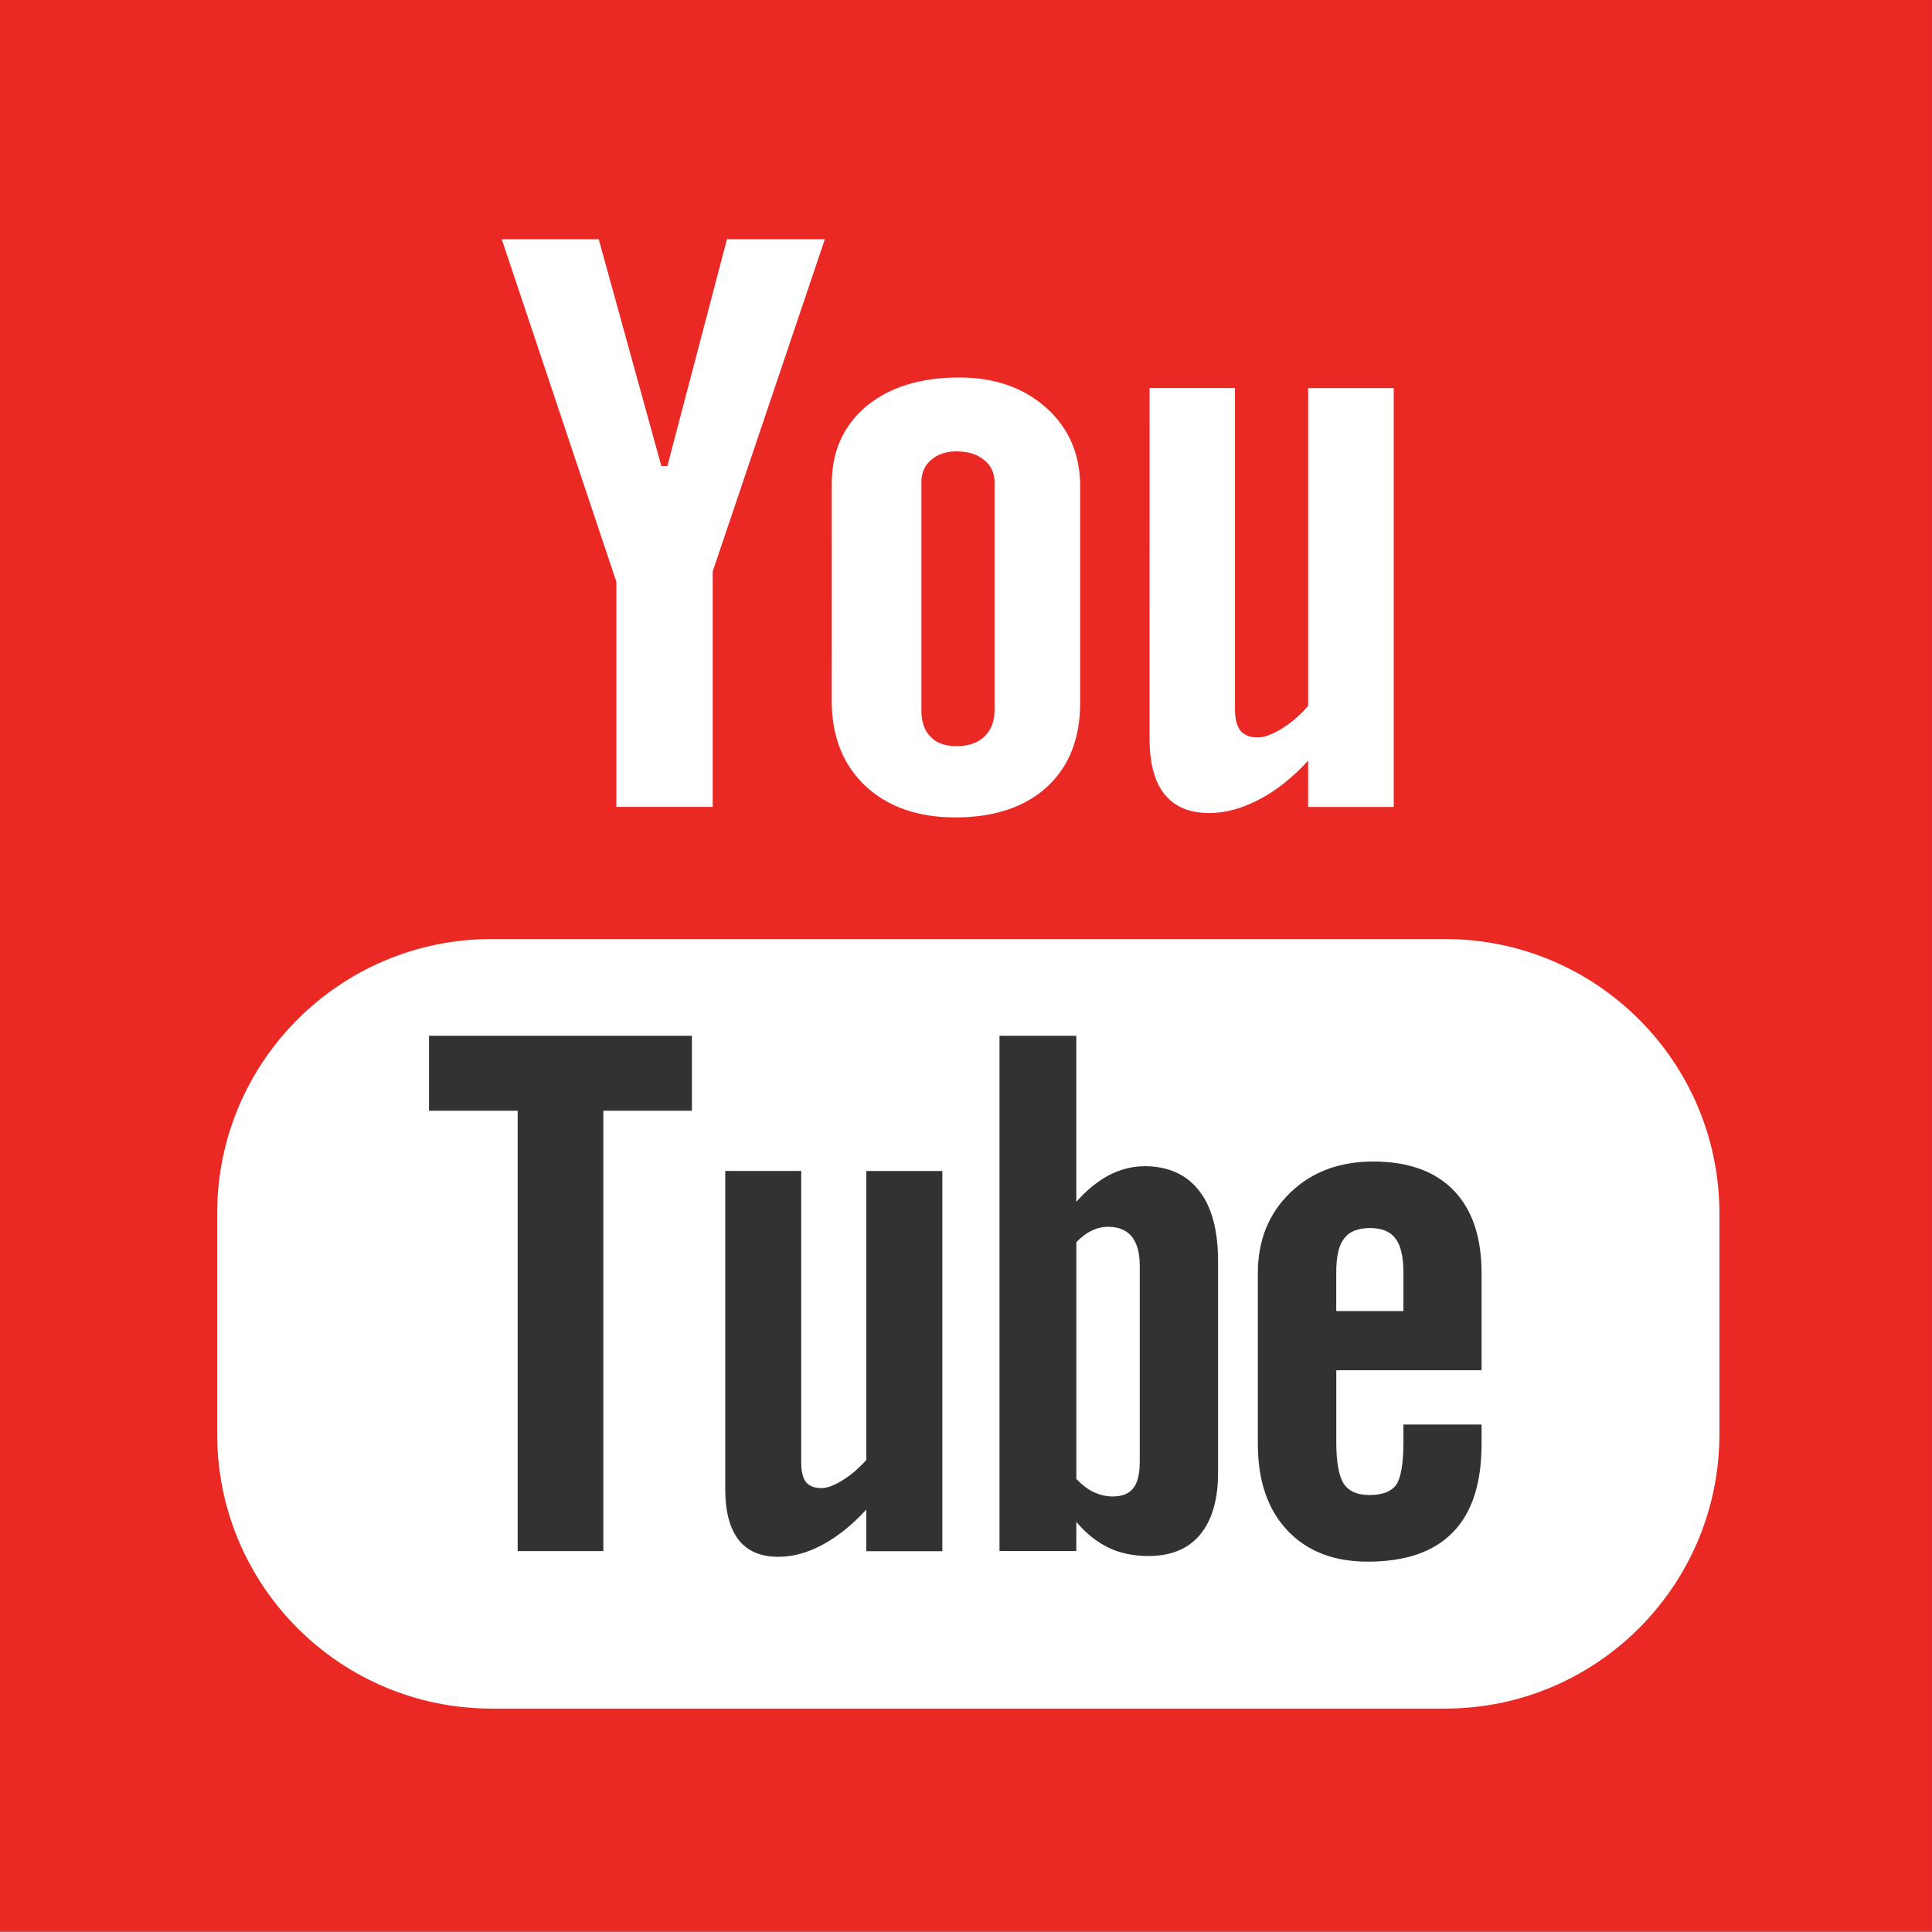
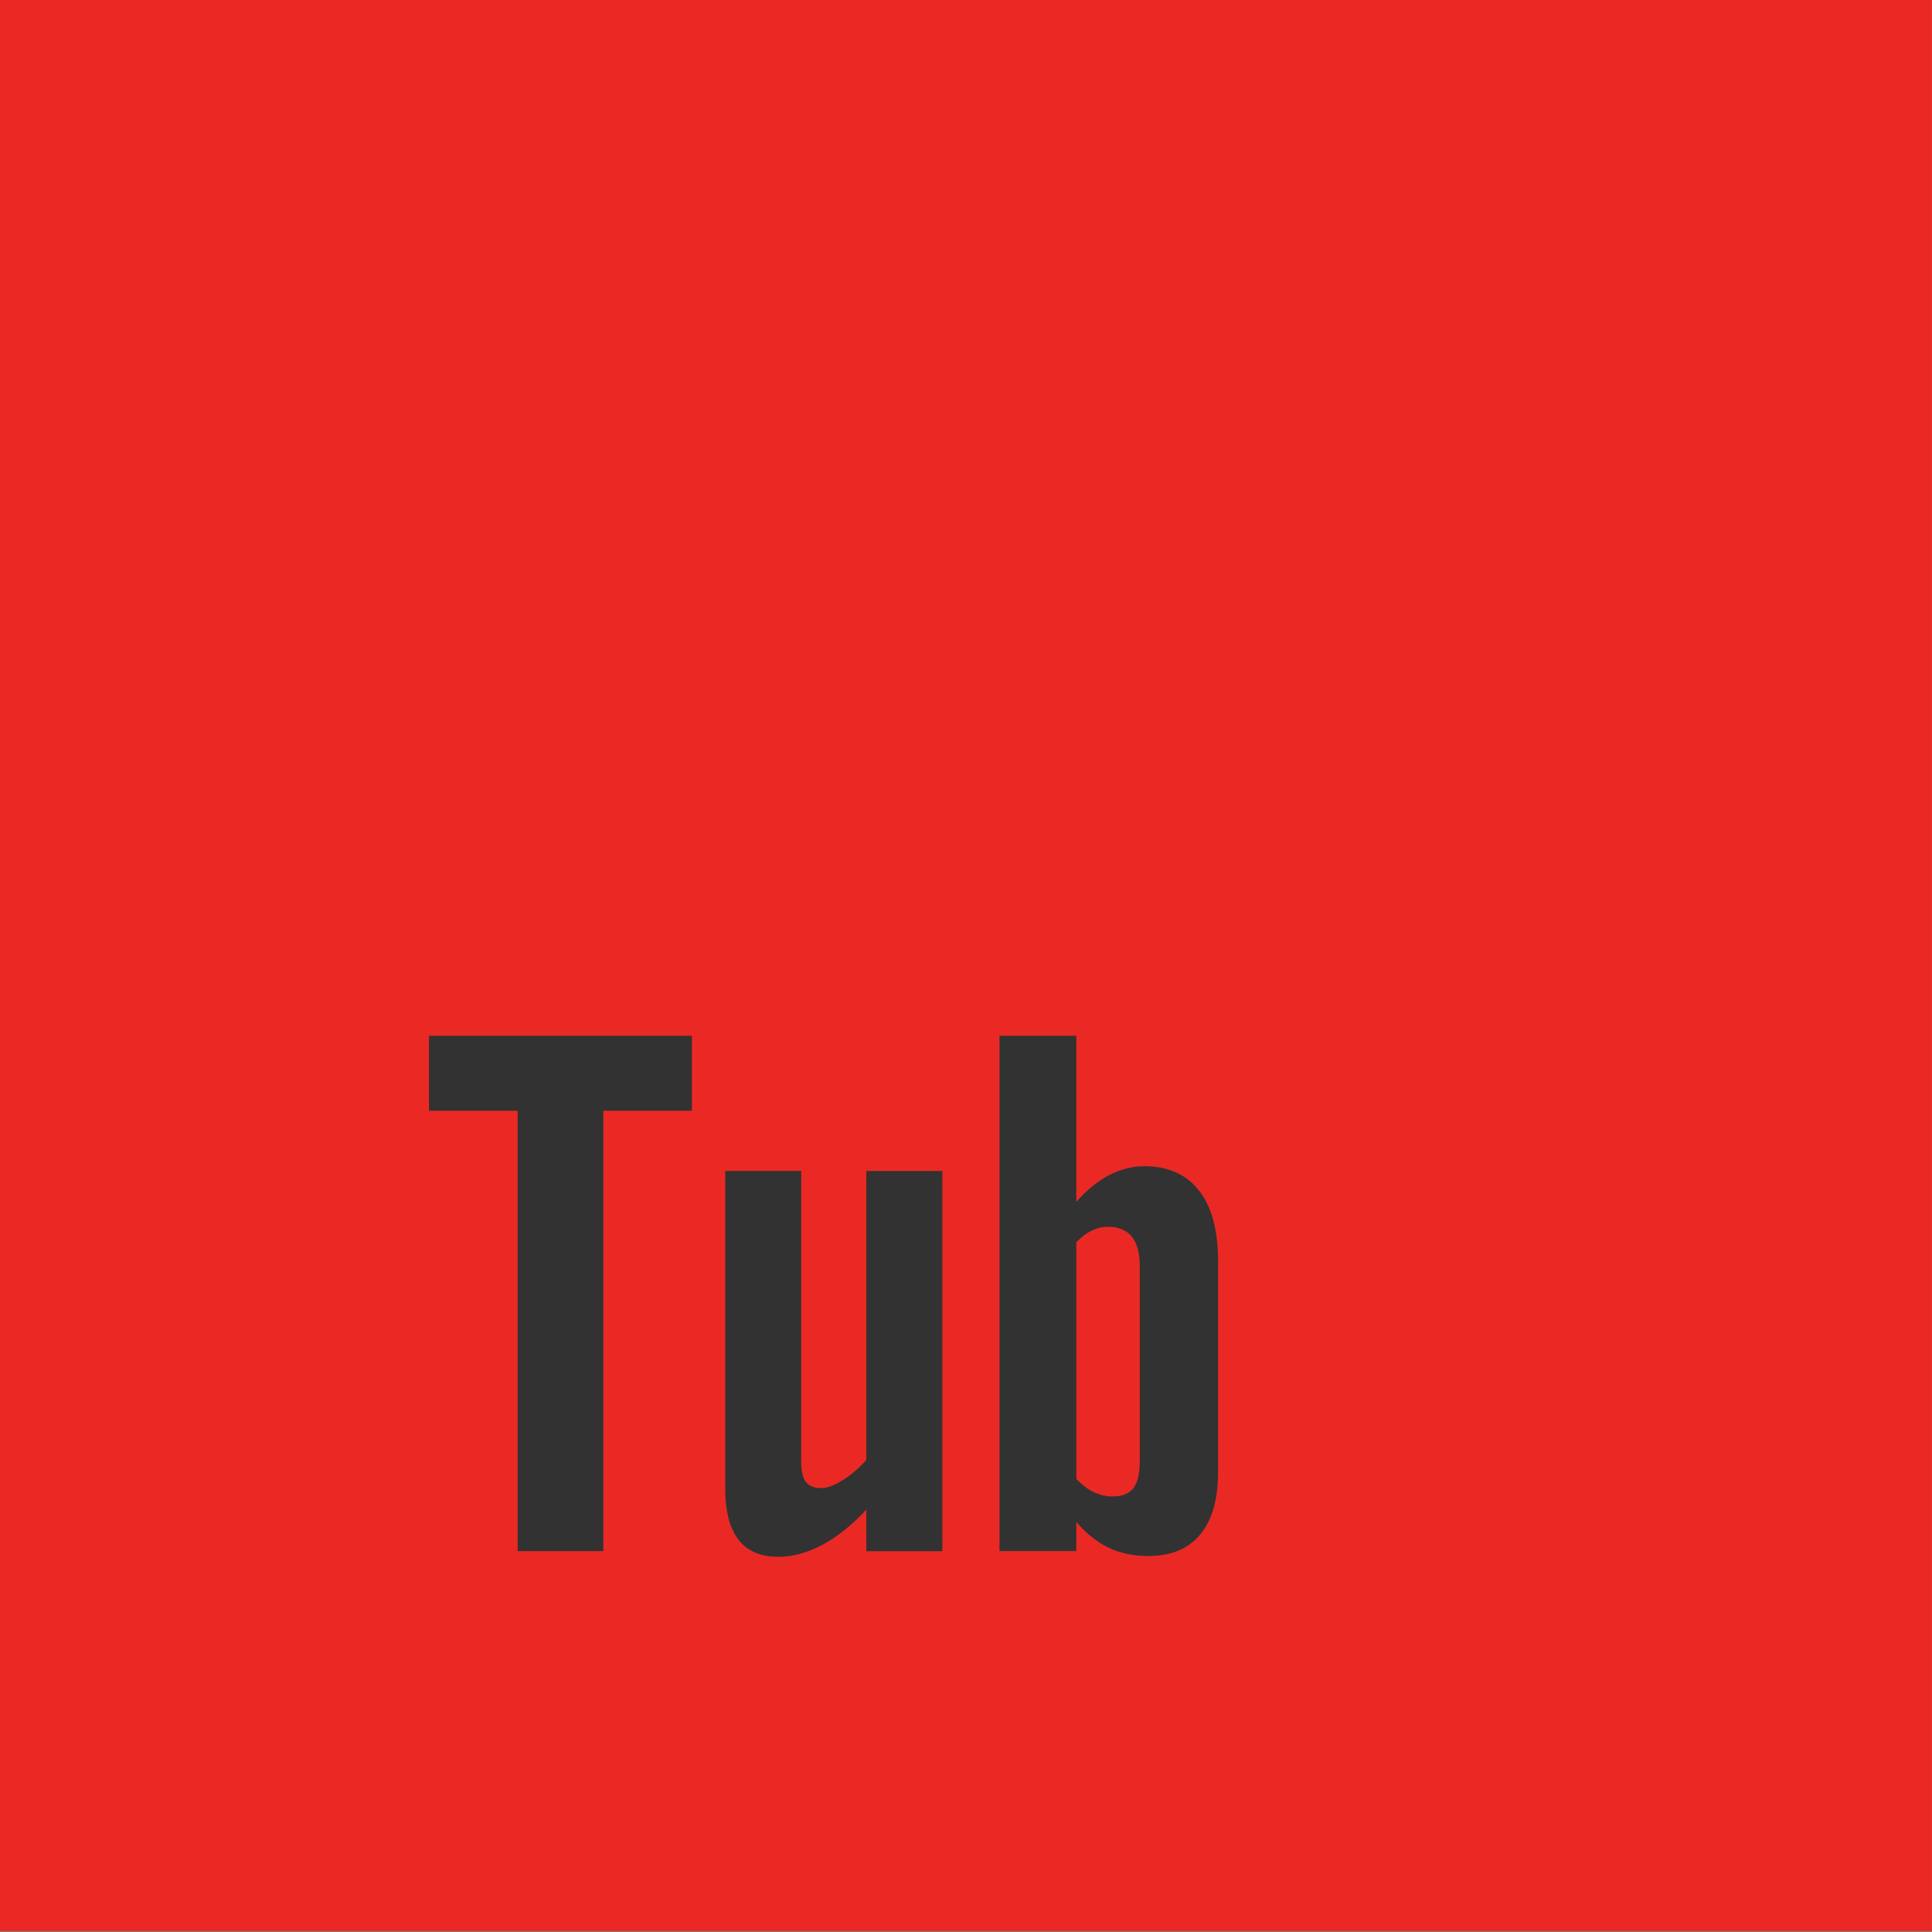
<svg xmlns="http://www.w3.org/2000/svg" version="1.1" width="1000" height="1000" viewBox="0 0 1000 1000" id="svg3678">
  <rect x="0" y="0" width="1000" height="1000" fill="#808080" stroke="none" />
  <defs id="defs3680" />
  <g transform="translate(0,-52.362)" id="layer1">
    <g transform="matrix(20.588,0,0,20.588,-1735.294,-40113.917)" id="g3741">
      <rect width="48.571" height="48.571" ry="0" x="84.286" y="1950.934" id="rect4587" style="fill:#ea2924;fill-opacity:1;stroke:#ffffff;stroke-width:0;stroke-linecap:round;stroke-linejoin:miter;stroke-miterlimit:4;stroke-opacity:1;stroke-dasharray:none" />
-       <rect width="40.714" height="39.643" x="88.281" y="1955.83" id="rect6292-6" style="fill:#ffffff;fill-opacity:1;stroke:none" />
      <path d="m 95.072,1978.881 2.229,0 0,11.071 2.154,0 0,-11.071 2.227,0 0,-1.885 -6.61,0 0,1.885 z" id="path5172-8-3" style="fill:#323232;fill-opacity:1;fill-rule:nonzero;stroke:none" />
      <path d="m 112.94,1987.716 c 0,0.307 -0.056,0.525 -0.165,0.659 -0.111,0.138 -0.28,0.203 -0.516,0.203 -0.161,0 -0.312,-0.036 -0.461,-0.102 -0.146,-0.065 -0.299,-0.182 -0.451,-0.336 l 0,-5.955 c 0.129,-0.134 0.261,-0.231 0.393,-0.292 0.134,-0.066 0.269,-0.095 0.405,-0.095 0.258,0 0.458,0.082 0.596,0.246 0.134,0.169 0.2,0.412 0.2,0.738 l 0,4.936 z m 0.106,-7.439 c -0.297,0 -0.591,0.075 -0.882,0.226 -0.286,0.152 -0.56,0.376 -0.818,0.667 l 0,-4.175 -1.931,0 0,12.956 1.931,0 0,-0.733 c 0.249,0.295 0.524,0.51 0.816,0.65 0.289,0.139 0.624,0.207 1,0.207 0.564,0 1.001,-0.179 1.298,-0.54 0.3,-0.364 0.45,-0.881 0.45,-1.558 l 0,-5.305 c 0,-0.784 -0.159,-1.38 -0.48,-1.785 -0.318,-0.407 -0.78,-0.613 -1.384,-0.613" id="path5180-5-9" style="fill:#323232;fill-opacity:1;fill-rule:nonzero;stroke:none" />
      <path d="m 106.067,1987.658 c -0.18,0.205 -0.376,0.374 -0.593,0.51 -0.215,0.135 -0.395,0.2 -0.531,0.2 -0.18,0 -0.31,-0.049 -0.394,-0.151 -0.076,-0.1 -0.119,-0.264 -0.119,-0.487 l 0,-7.335 -1.91,0 0,7.994 c 0,0.571 0.113,0.991 0.336,1.281 0.225,0.284 0.555,0.425 0.998,0.425 0.36,0 0.729,-0.098 1.11,-0.302 0.383,-0.207 0.749,-0.5 1.103,-0.886 l 0,1.048 1.911,0 0,-9.559 -1.911,0 0,7.264 z" id="path5184-0-0" style="fill:#323232;fill-opacity:1;fill-rule:nonzero;stroke:none" />
      <path d="m 127.514,1987.011 c 0,3.809 -3.089,6.9 -6.899,6.9 l -23.969,0 c -3.811,0 -6.9,-3.091 -6.9,-6.9 l 0,-5.548 c 0,-3.81 3.089,-6.899 6.9,-6.899 l 23.969,0 c 3.81,0 6.899,3.089 6.899,6.899 z m -28.175,-30.041 1.574,5.702 0.152,0 1.498,-5.702 2.461,0 -2.819,8.351 0,5.921 -2.422,0 0,-5.657 -2.882,-8.615 z m 5.859,6.15 c 0,-0.814 0.29,-1.462 0.869,-1.951 0.58,-0.479 1.359,-0.723 2.335,-0.723 0.891,0 1.62,0.256 2.191,0.764 0.565,0.509 0.85,1.167 0.85,1.972 l 0,5.438 c 0,0.904 -0.28,1.609 -0.834,2.119 -0.561,0.511 -1.327,0.767 -2.305,0.767 -0.94,0 -1.695,-0.264 -2.259,-0.789 -0.564,-0.532 -0.848,-1.245 -0.848,-2.139 z m 7.99,-2.408 2.147,0 0,8.074 c 0,0.251 0.049,0.43 0.139,0.54 0.087,0.111 0.236,0.17 0.438,0.17 0.158,0 0.357,-0.075 0.6,-0.221 0.241,-0.152 0.463,-0.34 0.662,-0.571 l 0,-7.991 2.152,0 0,10.53 -2.152,0 0,-1.163 c -0.394,0.427 -0.806,0.757 -1.238,0.979 -0.427,0.223 -0.844,0.338 -1.248,0.338 -0.499,0 -0.873,-0.159 -1.125,-0.474 -0.25,-0.31 -0.376,-0.779 -0.376,-1.411 z m -16.402,-7.345 c -15.571,-3.214 -8.638,15.924 -9.531,33.281 -0.873,16.979 5.066,9.519 22.031,10.603 22.356,1.429 22.21,3.899 20.781,-20.96 -0.975,-16.972 6.753,-22.924 -10.245,-22.924" id="path5188-2-6" style="fill:#ea2924;fill-opacity:1;fill-rule:nonzero;stroke:none" />
-       <path d="m 119.57,1983.918 -1.689,0 0,-0.966 c 0,-0.401 0.062,-0.691 0.198,-0.858 0.133,-0.179 0.35,-0.264 0.655,-0.264 0.289,0 0.505,0.085 0.635,0.264 0.133,0.166 0.201,0.456 0.201,0.858 l 0,0.966 z m -0.755,-3.76 c -0.856,0 -1.551,0.259 -2.091,0.784 -0.541,0.52 -0.814,1.199 -0.814,2.021 l 0,4.298 c 0,0.922 0.249,1.645 0.739,2.167 0.491,0.525 1.166,0.789 2.022,0.789 0.953,0 1.666,-0.246 2.144,-0.74 0.484,-0.497 0.719,-1.235 0.719,-2.216 l 0,-0.491 -1.964,0 0,0.435 c 0,0.564 -0.067,0.927 -0.19,1.091 -0.126,0.164 -0.349,0.246 -0.665,0.246 -0.305,0 -0.521,-0.095 -0.647,-0.287 -0.125,-0.198 -0.186,-0.545 -0.186,-1.05 l 0,-1.8 3.652,0 0,-2.441 c 0,-0.902 -0.231,-1.596 -0.703,-2.083 -0.469,-0.48 -1.141,-0.723 -2.016,-0.723" id="path5192-7-3" style="fill:#323232;fill-opacity:1;fill-rule:nonzero;stroke:none" />
      <path d="m 108.336,1969.715 c 0.291,0 0.524,-0.079 0.695,-0.236 0.171,-0.164 0.259,-0.386 0.259,-0.667 l 0,-5.737 c 0,-0.229 -0.089,-0.416 -0.264,-0.556 -0.175,-0.144 -0.405,-0.215 -0.69,-0.215 -0.263,0 -0.475,0.071 -0.641,0.215 -0.163,0.14 -0.244,0.328 -0.244,0.556 l 0,5.737 c 0,0.289 0.076,0.511 0.23,0.667 0.151,0.158 0.37,0.236 0.655,0.236" id="path5176-3-6" style="fill:#ea2924;fill-opacity:1;fill-rule:nonzero;stroke:none" />
    </g>
  </g>
</svg>